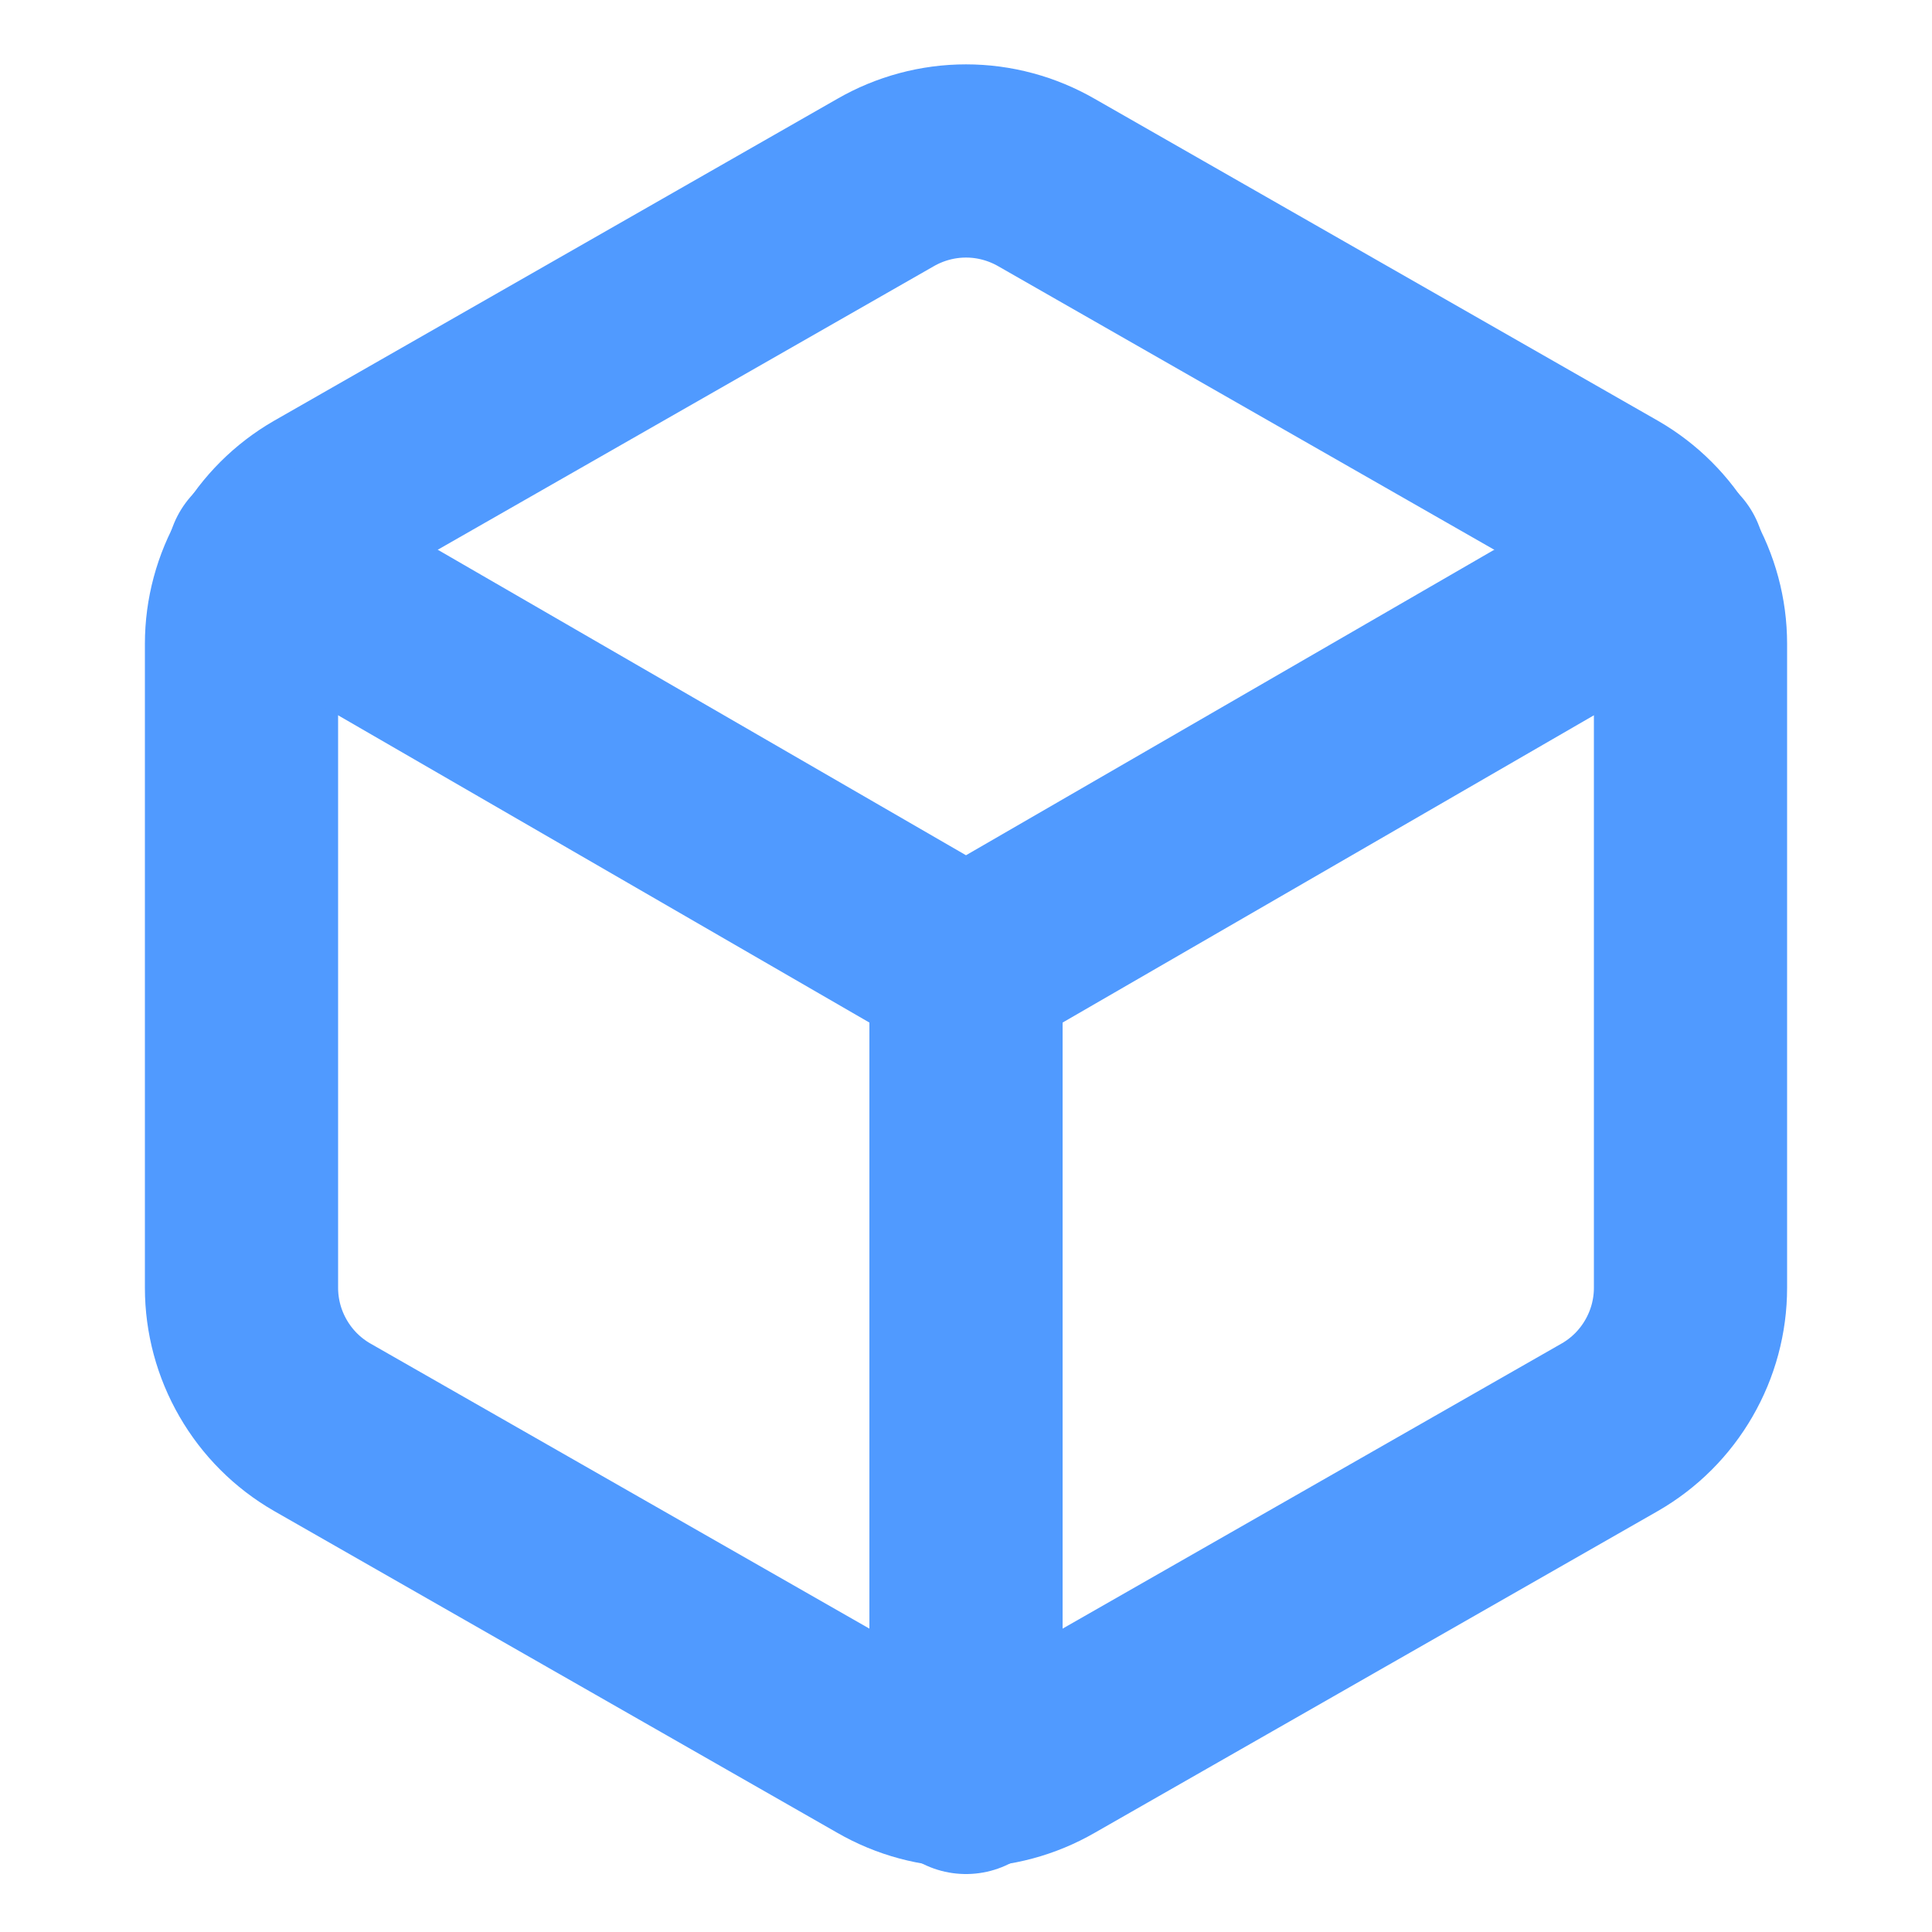
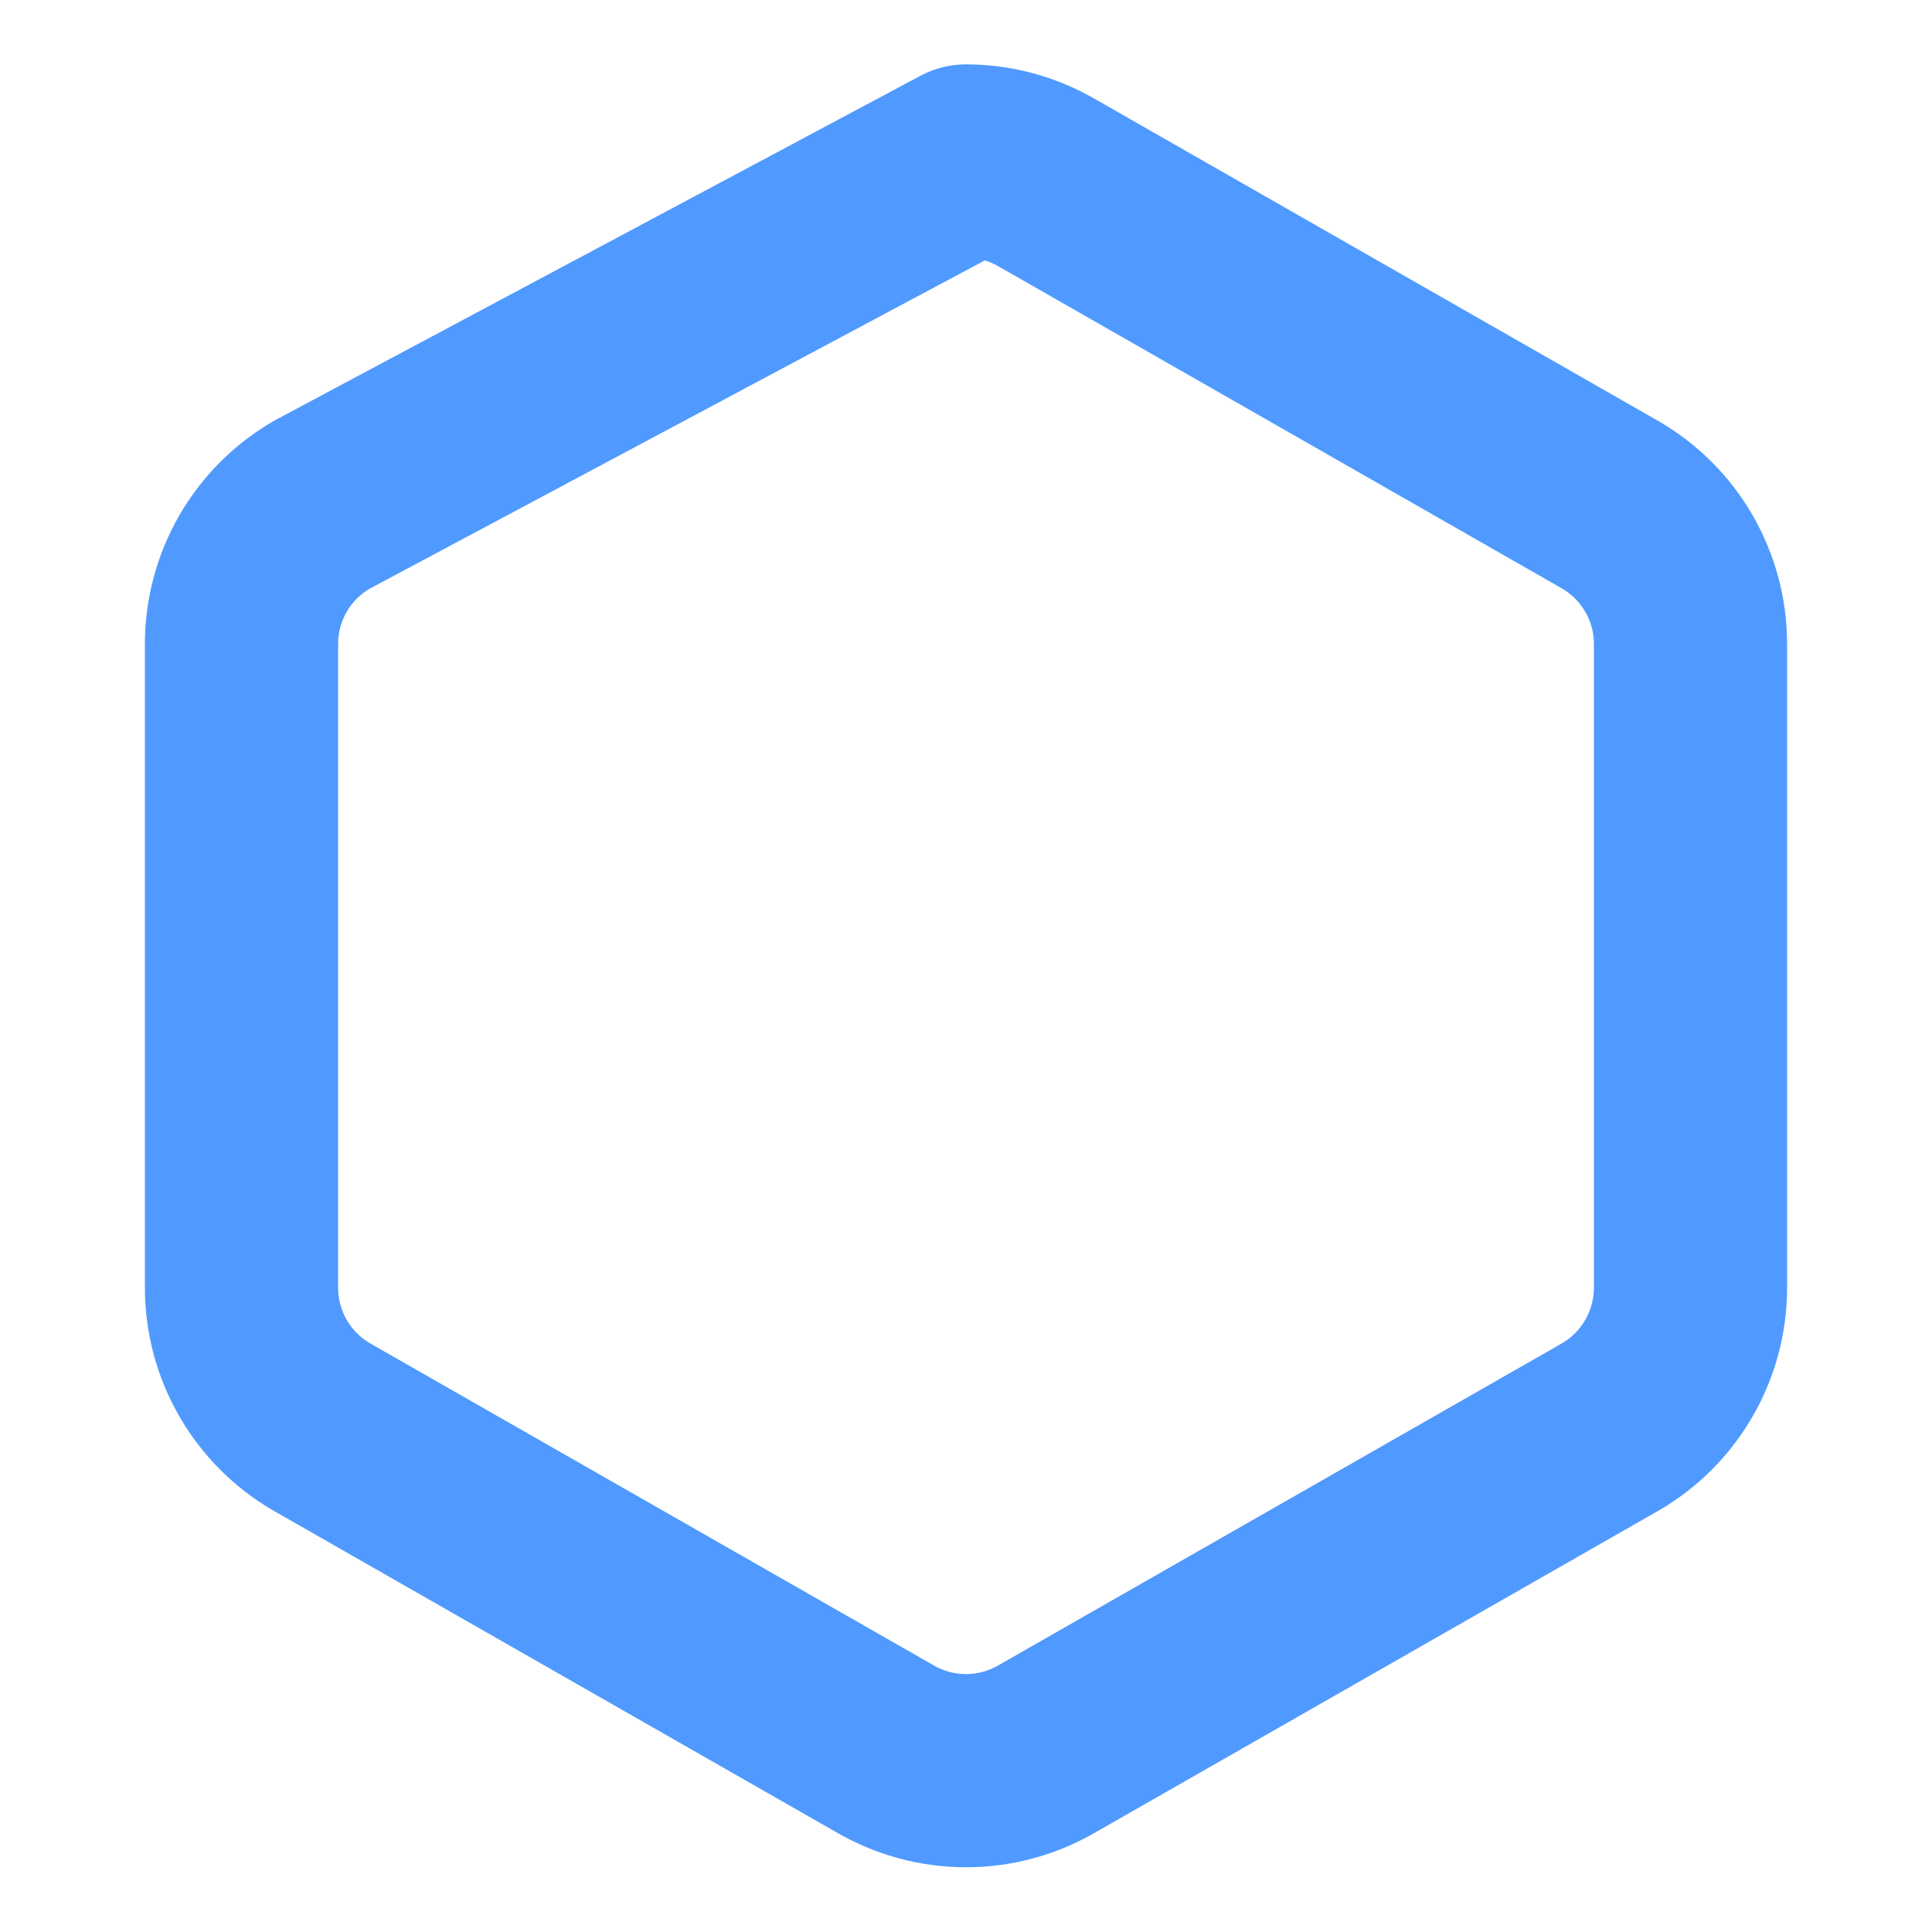
<svg xmlns="http://www.w3.org/2000/svg" width="16" height="16" viewBox="0 0 16 16" fill="none">
-   <path d="M14 10.665V5.332C14 5.098 13.938 4.869 13.821 4.666C13.704 4.464 13.536 4.296 13.333 4.179L8.667 1.512C8.464 1.395 8.234 1.333 8 1.333C7.766 1.333 7.536 1.395 7.333 1.512L2.667 4.179C2.464 4.296 2.296 4.464 2.179 4.666C2.062 4.869 2 5.098 2 5.332V10.665C2 10.899 2.062 11.129 2.179 11.331C2.296 11.534 2.464 11.702 2.667 11.819L7.333 14.485C7.536 14.602 7.766 14.664 8 14.664C8.234 14.664 8.464 14.602 8.667 14.485L13.333 11.819C13.536 11.702 13.704 11.534 13.821 11.331C13.938 11.129 14 10.899 14 10.665Z" stroke="#509AFF" stroke-width="1.6" stroke-linecap="round" stroke-linejoin="round" />
-   <path d="M2.18 4.641L8 8.007L13.82 4.641" stroke="#509AFF" stroke-width="1.6" stroke-linecap="round" stroke-linejoin="round" />
-   <path d="M8 14.72V8" stroke="#509AFF" stroke-width="1.6" stroke-linecap="round" stroke-linejoin="round" />
+   <path d="M14 10.665V5.332C14 5.098 13.938 4.869 13.821 4.666C13.704 4.464 13.536 4.296 13.333 4.179L8.667 1.512C8.464 1.395 8.234 1.333 8 1.333L2.667 4.179C2.464 4.296 2.296 4.464 2.179 4.666C2.062 4.869 2 5.098 2 5.332V10.665C2 10.899 2.062 11.129 2.179 11.331C2.296 11.534 2.464 11.702 2.667 11.819L7.333 14.485C7.536 14.602 7.766 14.664 8 14.664C8.234 14.664 8.464 14.602 8.667 14.485L13.333 11.819C13.536 11.702 13.704 11.534 13.821 11.331C13.938 11.129 14 10.899 14 10.665Z" stroke="#509AFF" stroke-width="1.6" stroke-linecap="round" stroke-linejoin="round" />
</svg>